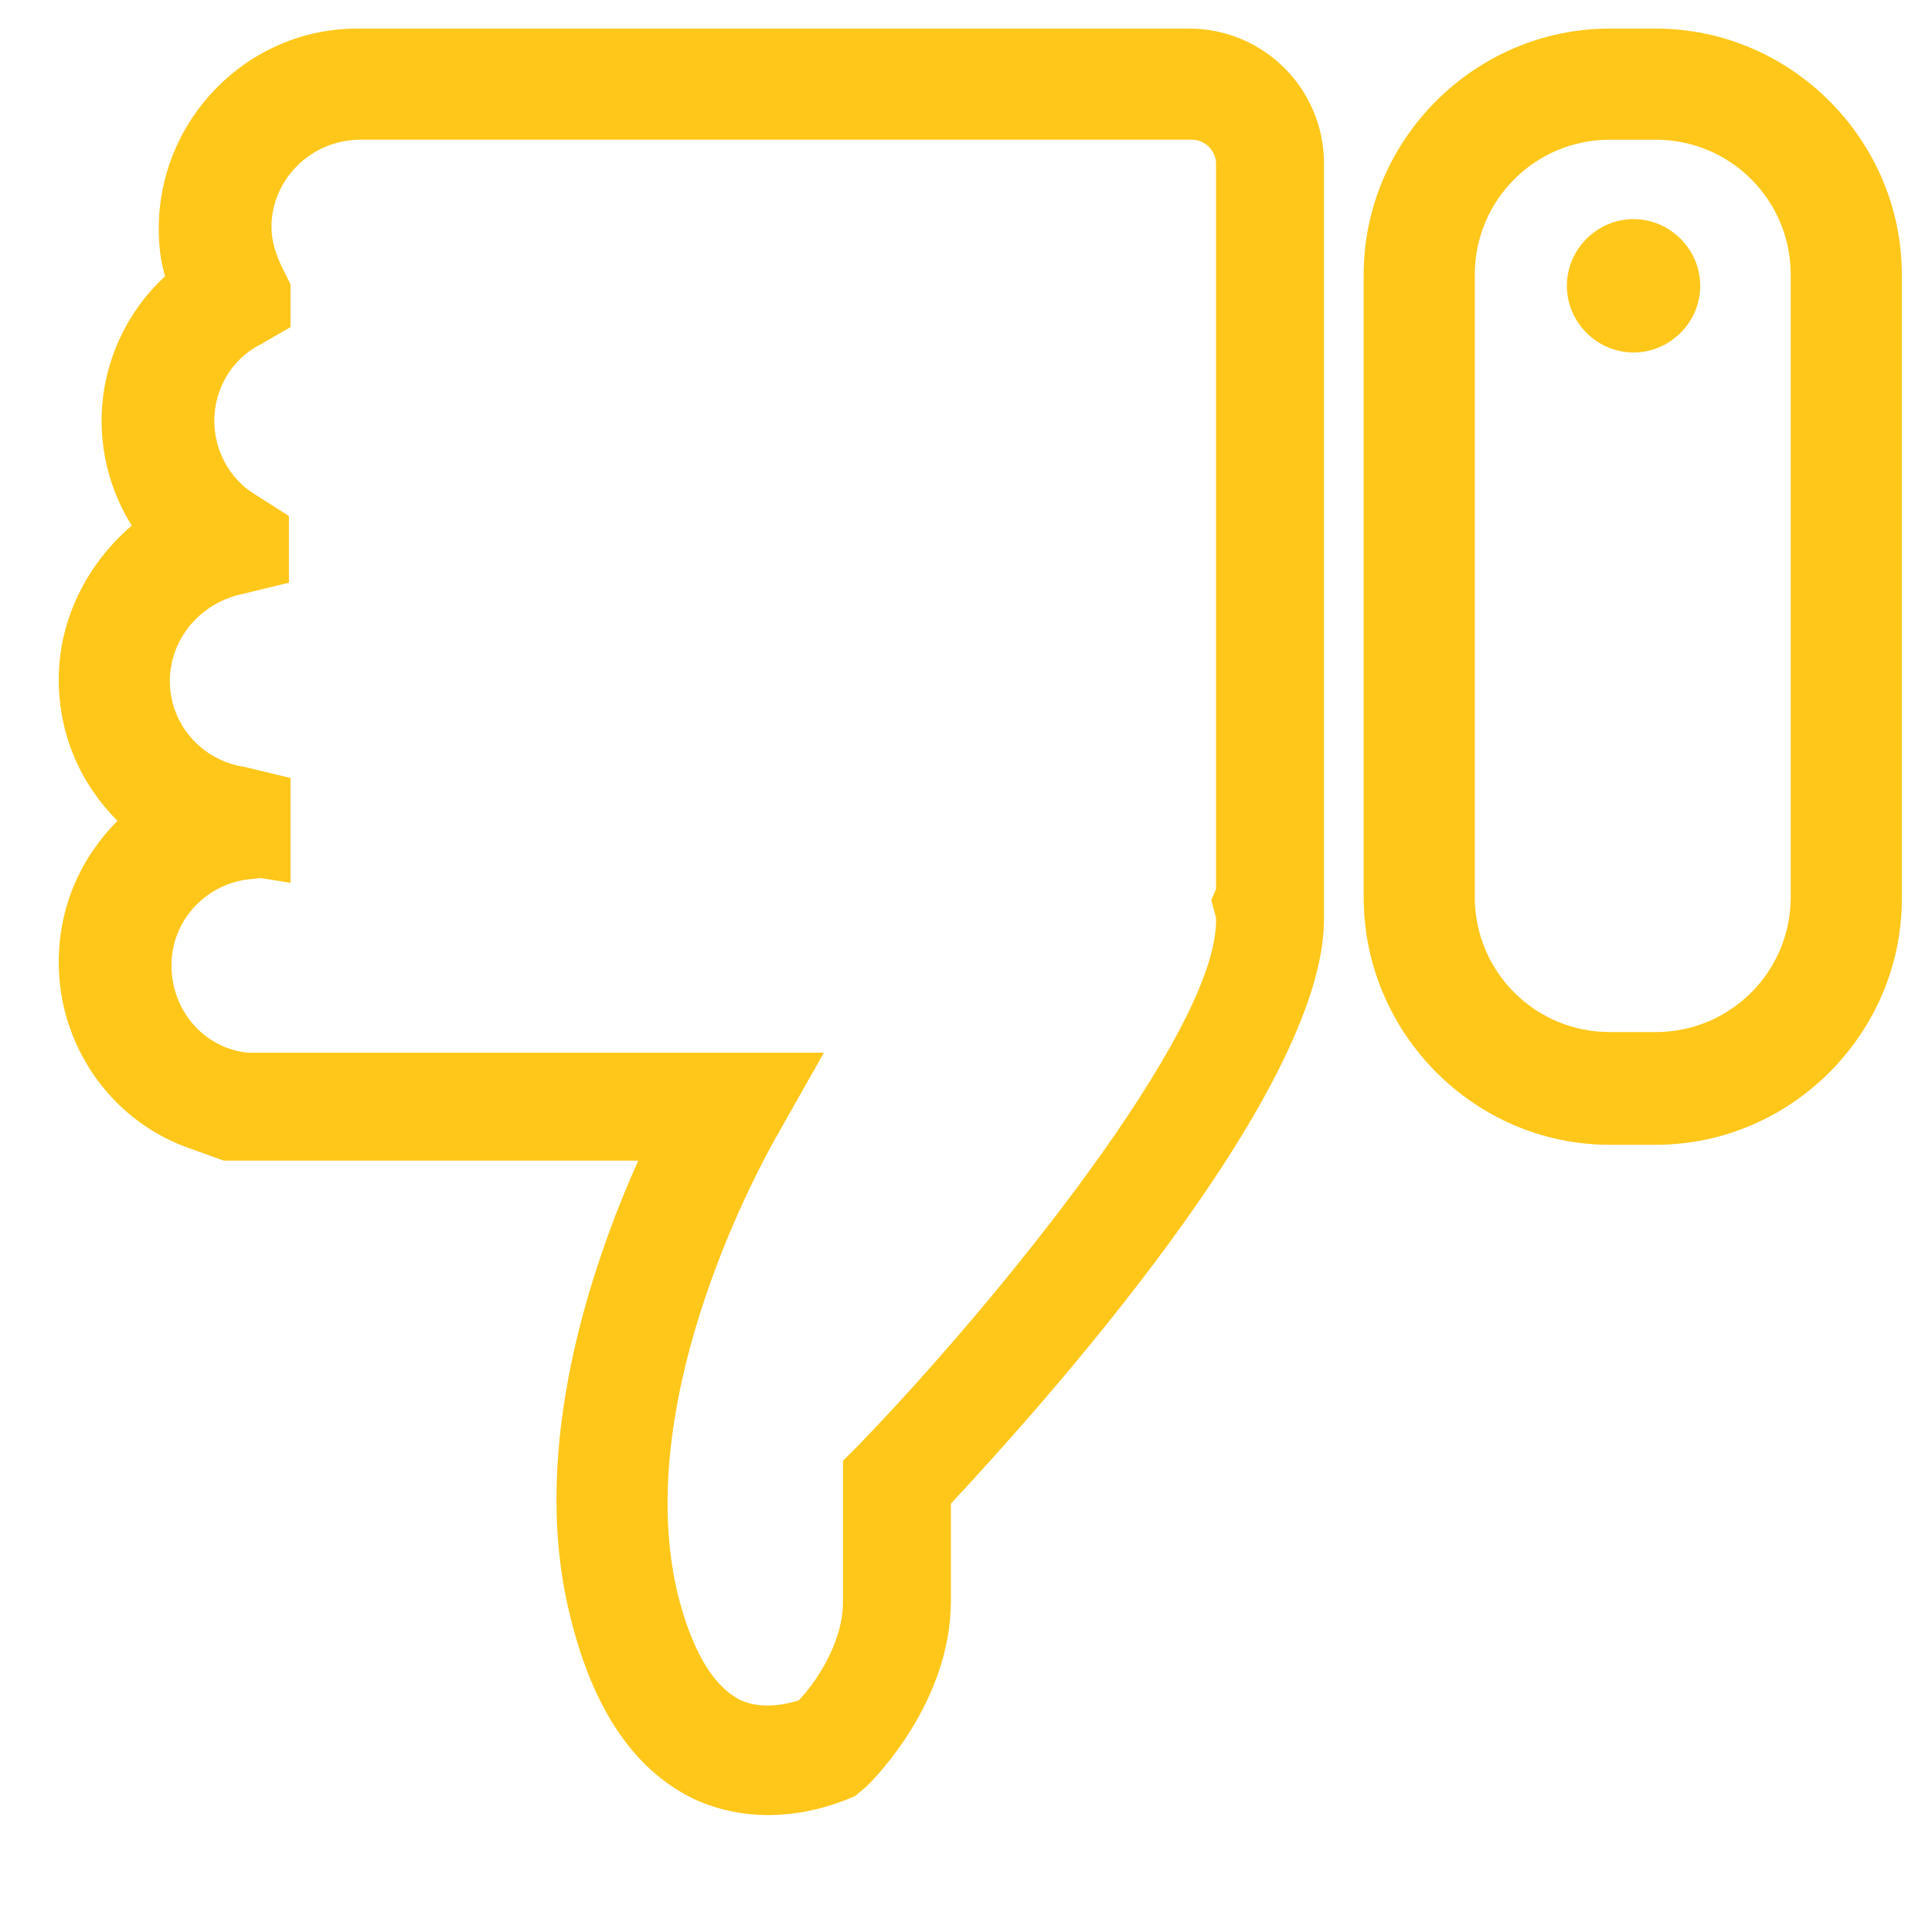
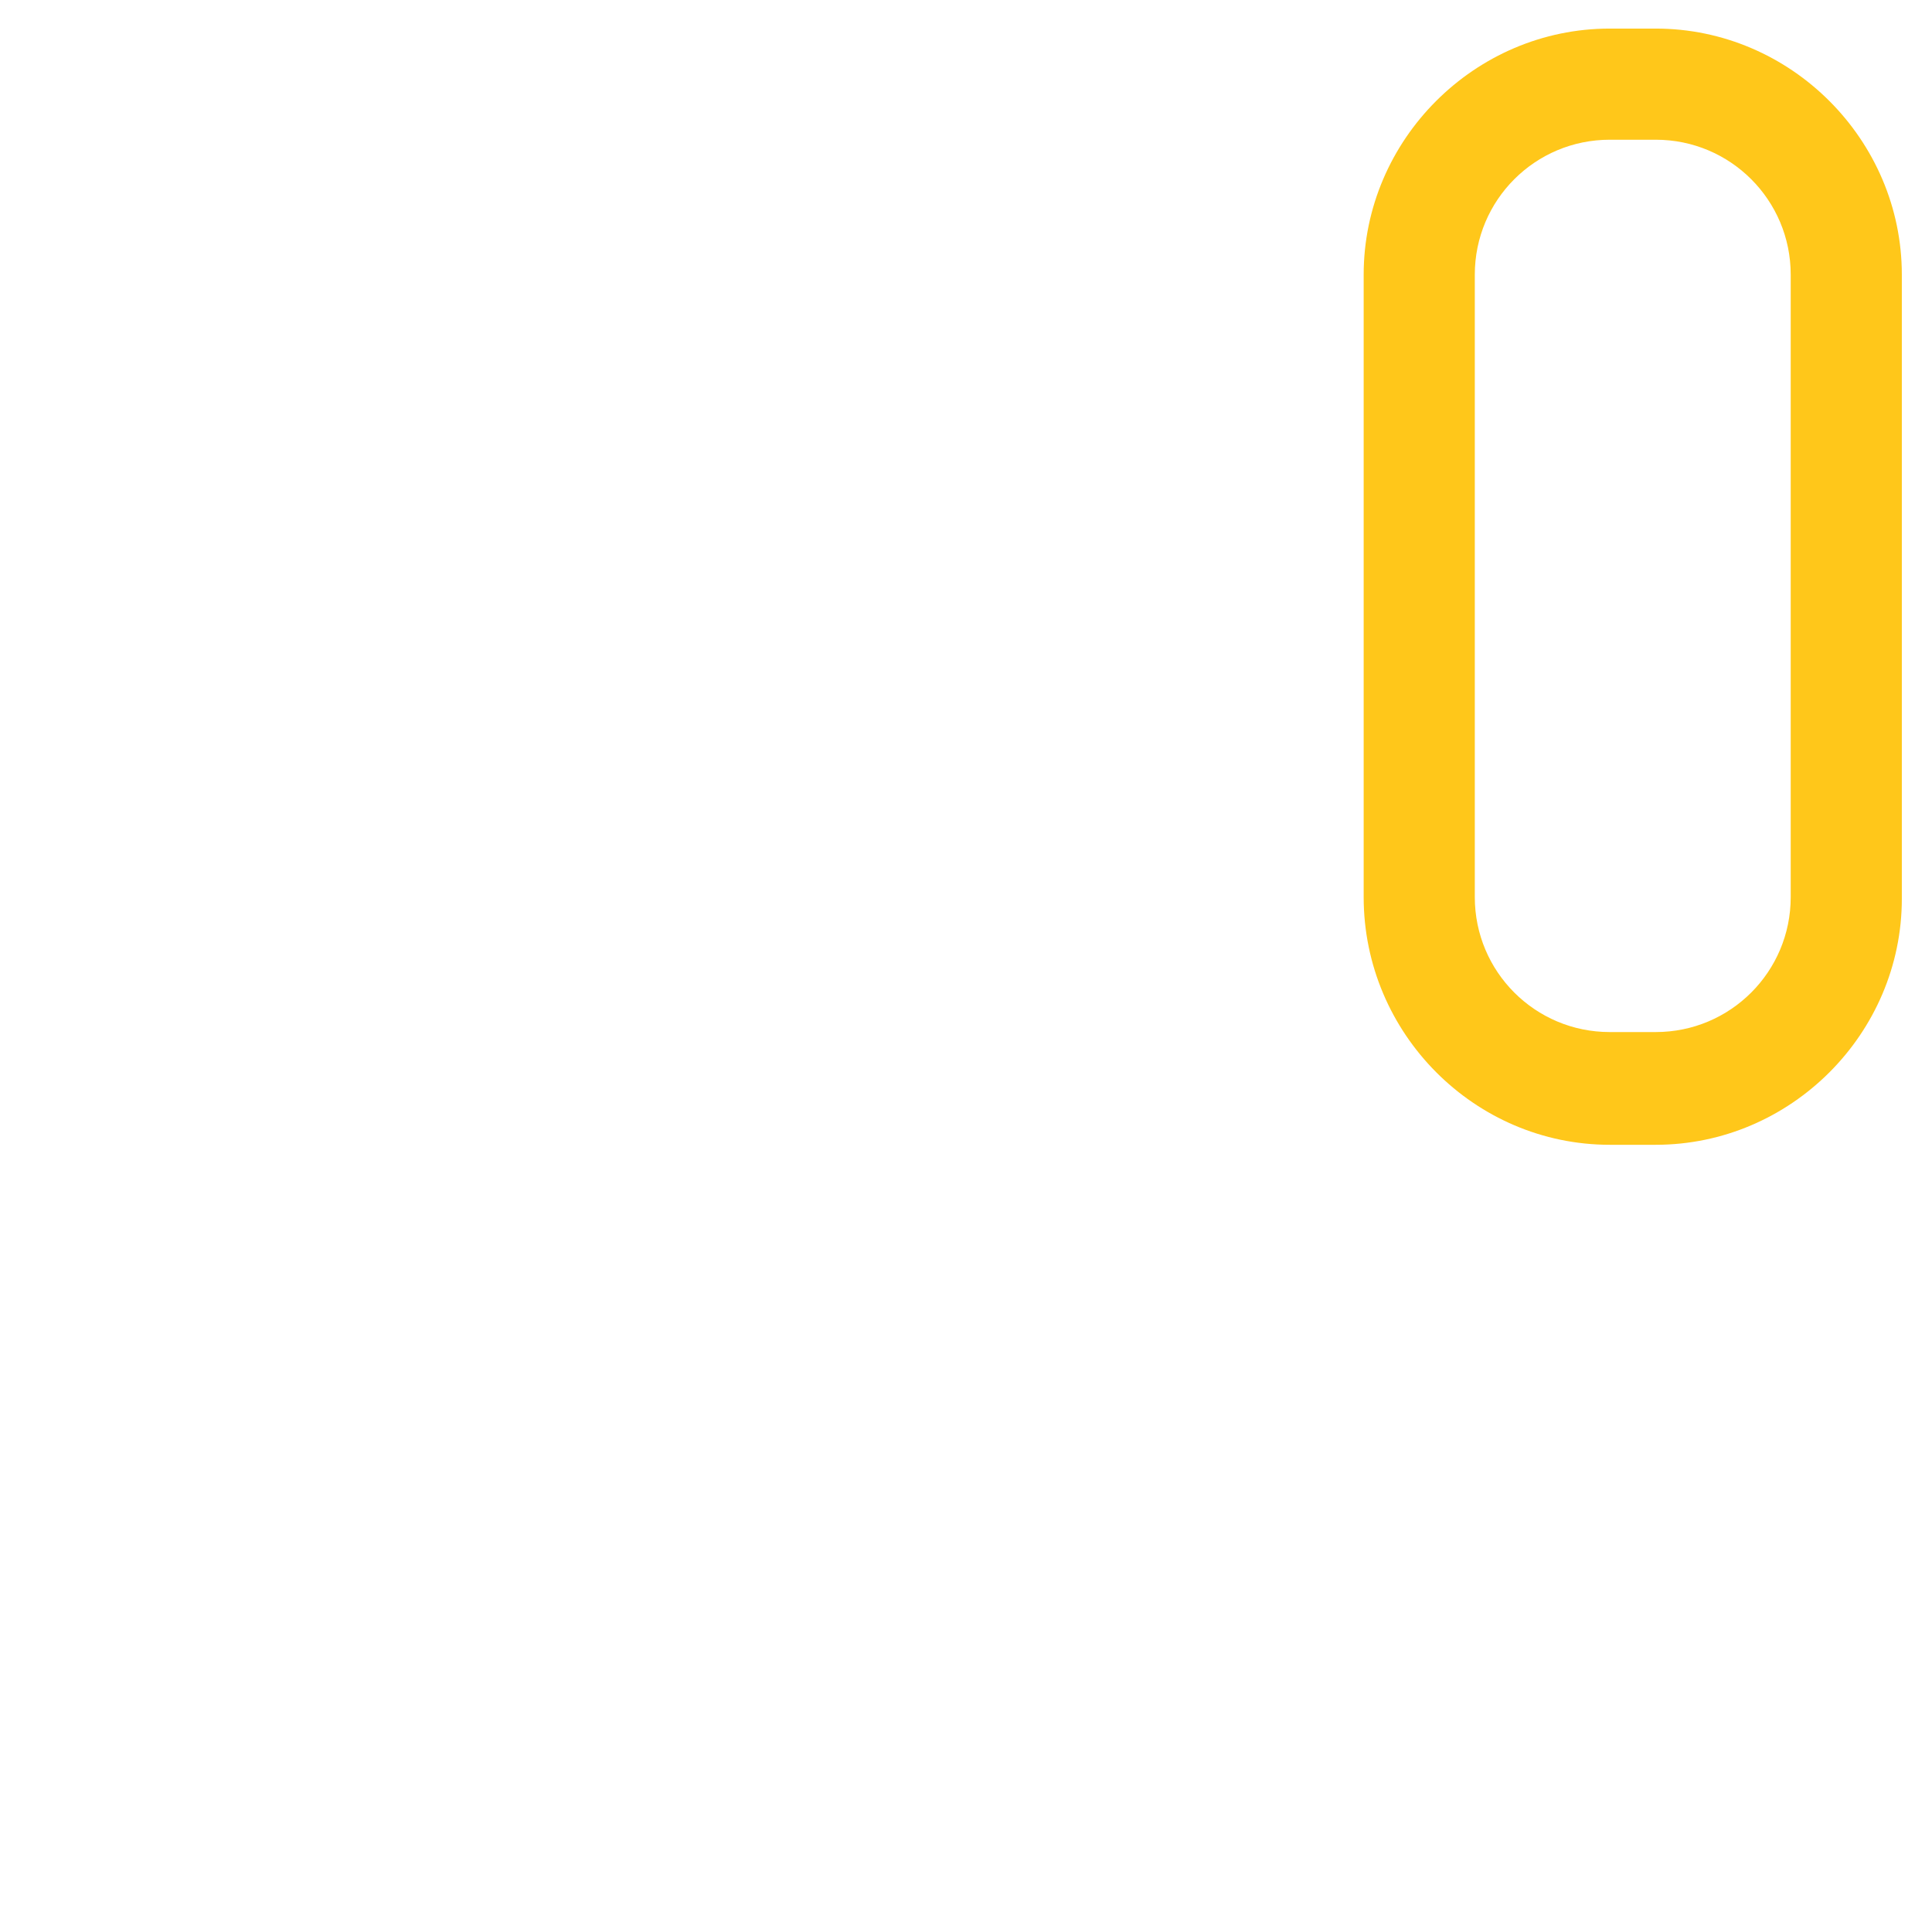
<svg xmlns="http://www.w3.org/2000/svg" version="1.1" id="Warstwa_1" x="0px" y="0px" viewBox="0 0 121.7 120.5" style="enable-background:new 0 0 121.7 120.5;" xml:space="preserve">
  <style type="text/css">
	.st0{fill:#ffc71a;}
</style>
  <g>
-     <path class="st0" d="M3.7,42.8c0,3.5,1.4,6.6,3.7,8.9c-2.3,2.3-3.7,5.4-3.7,8.9c0,5.2,3.2,9.8,7.9,11.6l2.5,0.9h26.1   c-2.9,6.5-6.8,17.8-4.4,28.2c1.4,6.1,4,10.1,7.9,12c5,2.3,9.7,0,10.2-0.2L54,113l0.6-0.5c0.5-0.5,5.3-5.3,5.3-11.7v-6.1   c5.4-5.8,23.5-25.8,23.5-36.8c0-0.2,0-0.4,0-0.5l0-47.1c0-4.7-3.8-8.5-8.5-8.5H22.5C15.6,1.8,10,7.5,10,14.4c0,1,0.1,2,0.4,3   c-2.5,2.3-4,5.6-4,9.1c0,2.4,0.7,4.7,1.9,6.6C5.5,35.5,3.7,39,3.7,42.8z M15.4,48.3c-2.7-0.4-4.7-2.7-4.7-5.4   c0-2.5,1.7-4.7,4.2-5.4l3.3-0.8l0,0v-1.5l0-0.2v-0.4l0-0.3l0-0.3l0-1.5l-2.2-1.4c-1.6-1-2.5-2.8-2.5-4.6c0-2,1.1-3.9,2.9-4.8   l1.9-1.1v-2.7l-0.5-1c-0.4-0.8-0.7-1.7-0.7-2.6c0-3,2.5-5.5,5.6-5.5l52.4,0c0.8,0,1.5,0.7,1.5,1.5V56l-0.3,0.7l0.3,1.1   c0,0,0,0.1,0,0.2c0,7-13.8,24-22.5,33l-1,1v8.9c0,2.7-1.9,5.3-2.8,6.2c-0.7,0.2-2.2,0.6-3.6,0c-2.3-1.1-3.5-4.5-4.1-7.1   c-2.7-12.3,5.4-26.8,6.3-28.4l3-5.3h-36l-0.3,0c-2.8-0.3-4.8-2.7-4.8-5.5c0-2.7,2-5,4.7-5.4l0.9-0.1l1.9,0.3v-6.6L15.4,48.3z" />
    <path class="st0" d="M101.4,72.1h2.9c8.5,0,15.5-7,15.5-15.5V17.3c0-8.5-7-15.5-15.5-15.5h-2.9c-8.5,0-15.5,7-15.5,15.5v39.2   C85.9,65.1,92.9,72.1,101.4,72.1z M92.9,17.3c0-4.7,3.8-8.5,8.5-8.5h2.9c4.7,0,8.5,3.8,8.5,8.5v39.2c0,4.7-3.8,8.5-8.5,8.5h-2.9   c-4.7,0-8.5-3.8-8.5-8.5V17.3z" />
-     <path class="st0" d="M102.9,22.2c2.3,0,4.2-1.9,4.2-4.2s-1.9-4.2-4.2-4.2c-2.3,0-4.2,1.9-4.2,4.2S100.6,22.2,102.9,22.2z" />
  </g>
</svg>